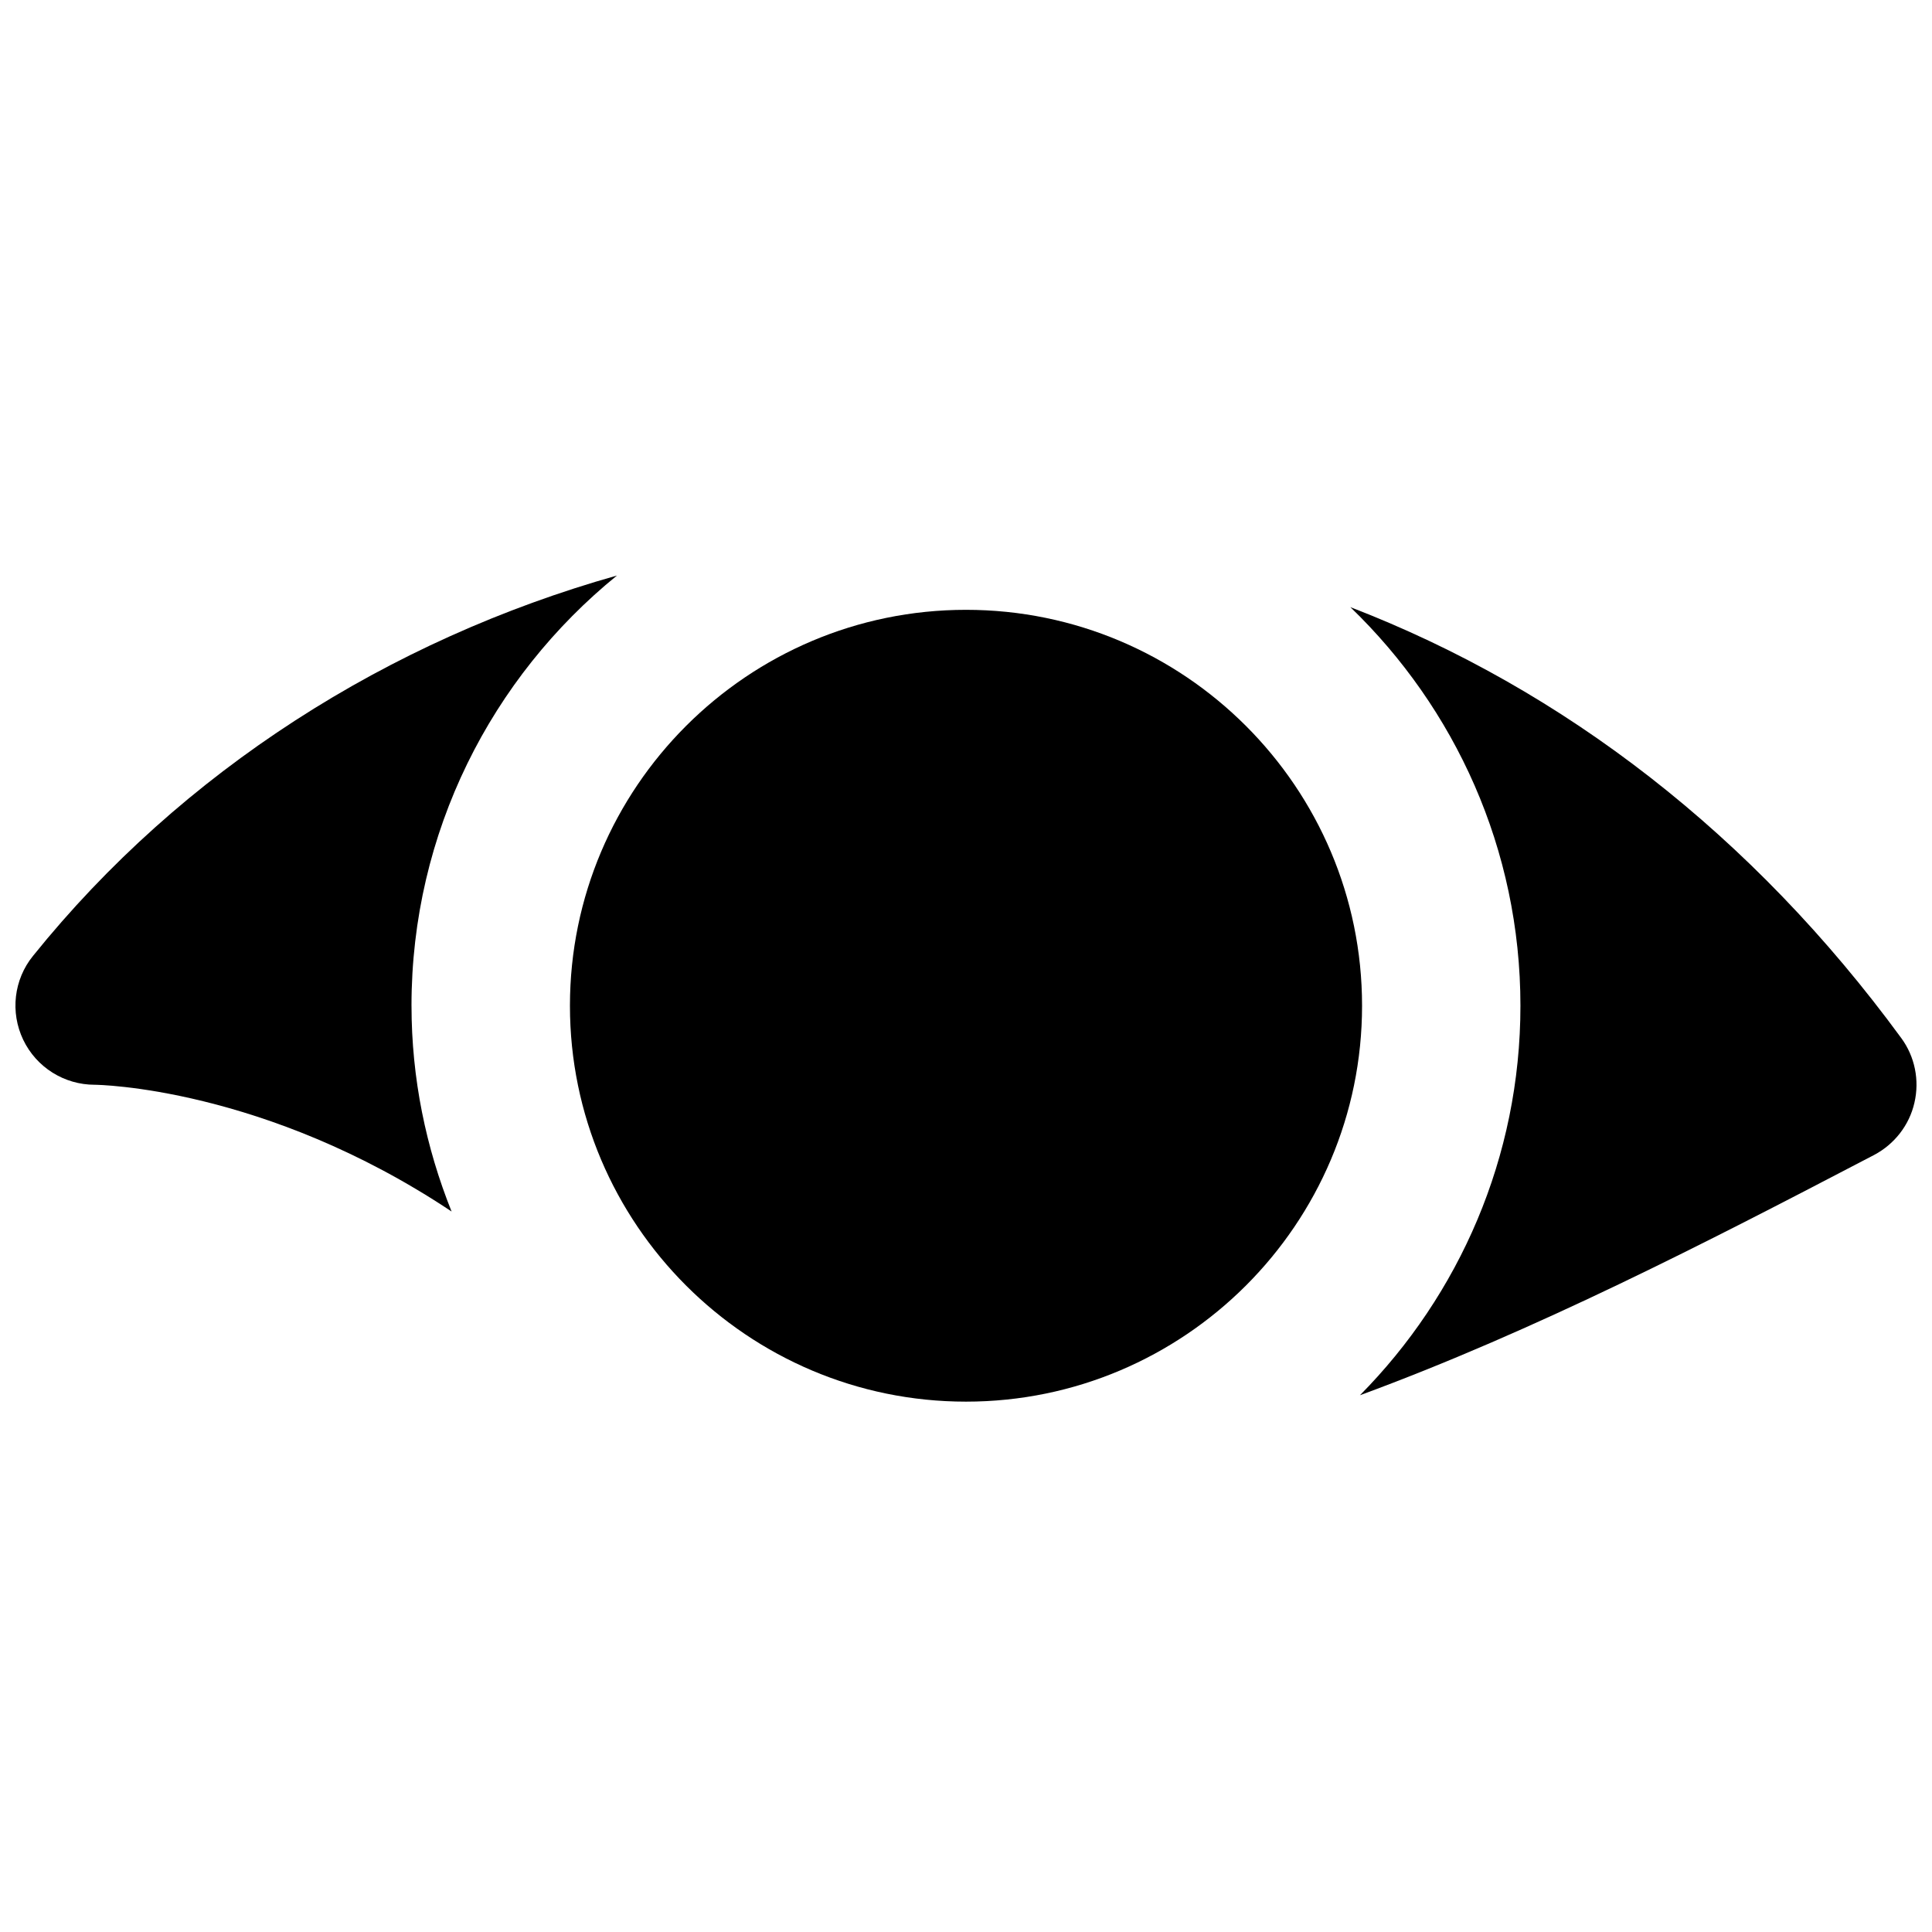
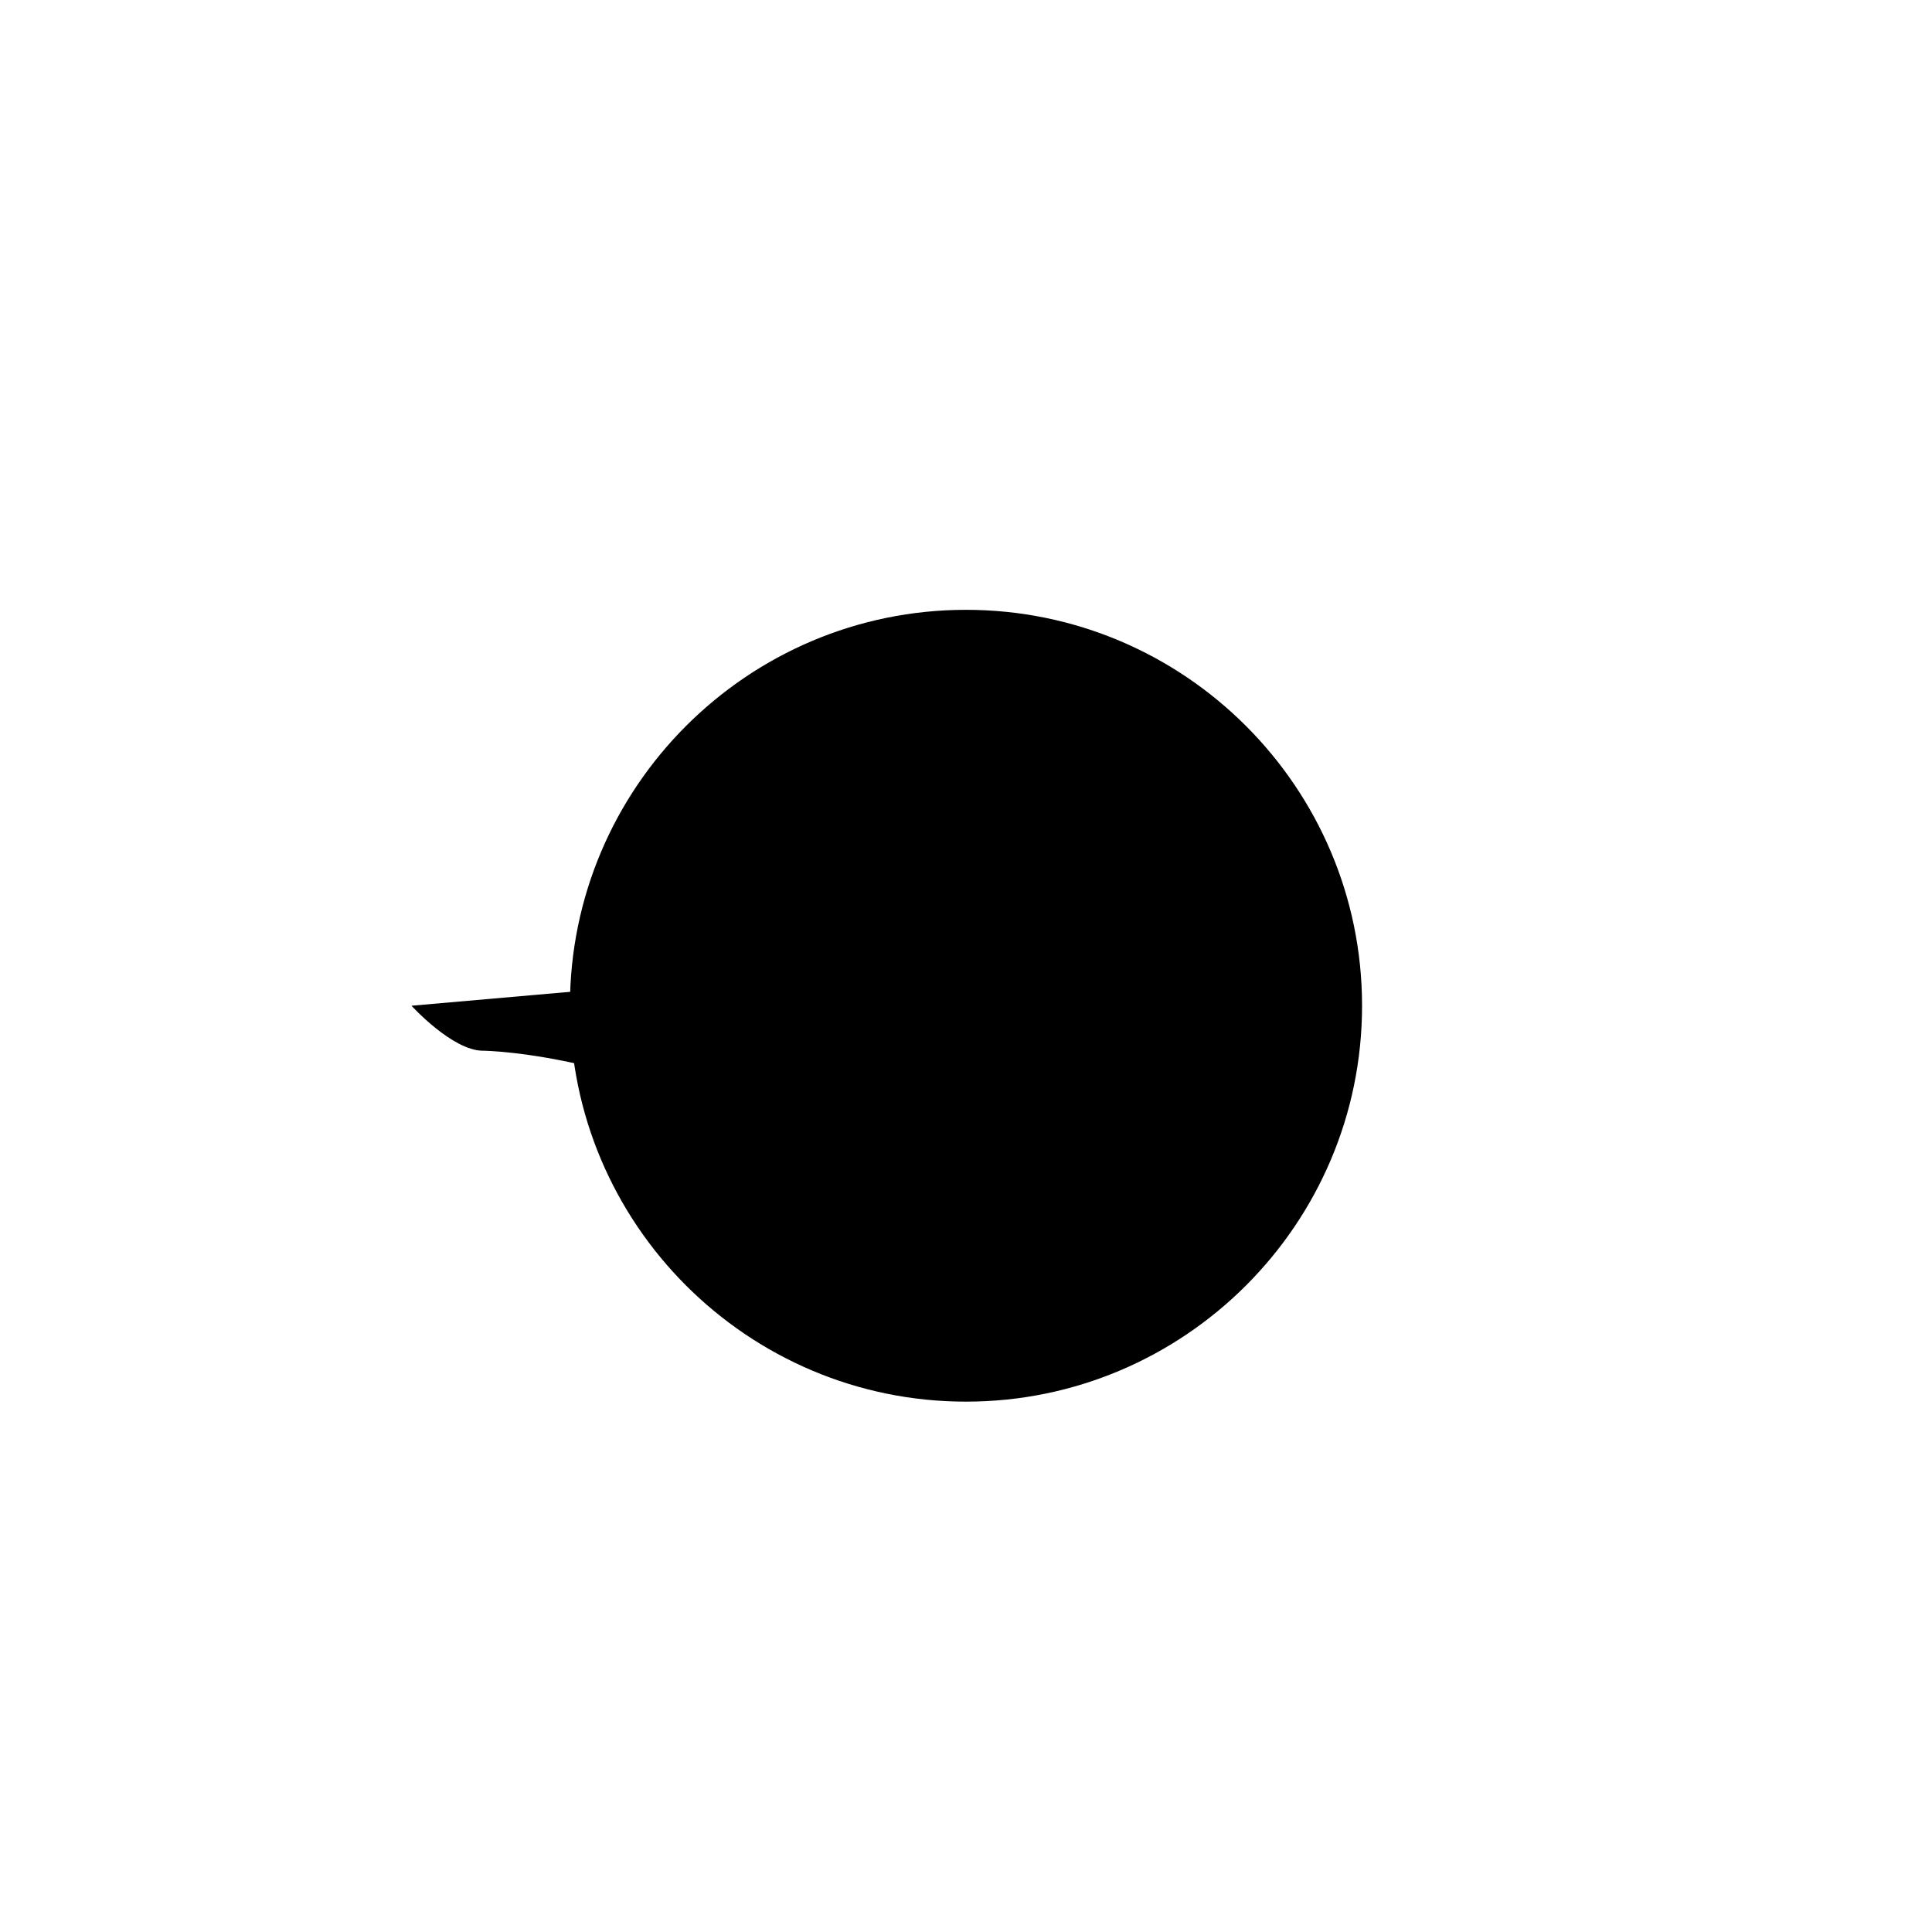
<svg xmlns="http://www.w3.org/2000/svg" width="800px" height="800px" version="1.1" viewBox="144 144 512 512">
  <defs>
    <clipPath id="b">
-       <path d="m501 304h150.9v210h-150.9z" />
-     </clipPath>
+       </clipPath>
    <clipPath id="a">
      <path d="m148.09 296h159.91v170h-159.91z" />
    </clipPath>
  </defs>
  <path d="m400 305.61c-57.875 0-104.96 47.066-104.96 104.92 0 57.855 47.086 104.92 104.96 104.92s104.96-47.062 104.96-104.92c0-57.852-47.082-104.92-104.96-104.92" fill-rule="evenodd" />
  <g clip-path="url(#b)">
    <path d="m647.84 419.08c-39.297-53.676-89.383-92.387-145.98-114.18 27.73 26.723 45.07 64.152 45.07 105.63 0 40.199-16.27 76.664-42.527 103.22 46.453-17.066 92.551-40.871 132.98-61.969l3.231-1.68c5.418-2.856 9.363-7.894 10.727-13.855 1.387-5.961 0.129-12.238-3.504-17.172" fill-rule="evenodd" />
  </g>
  <g clip-path="url(#a)">
-     <path d="m253.05 410.53c0-45.973 21.266-87.055 54.453-114.01-60.52 17.066-115.25 51.746-154.75 100.8-5.102 6.277-6.086 14.945-2.602 22.23s10.852 11.922 18.934 11.922c0.547 0 44.984 0.527 94.59 33.59-6.781-16.898-10.621-35.266-10.621-54.539" fill-rule="evenodd" />
+     <path d="m253.05 410.53s10.852 11.922 18.934 11.922c0.547 0 44.984 0.527 94.59 33.59-6.781-16.898-10.621-35.266-10.621-54.539" fill-rule="evenodd" />
  </g>
</svg>